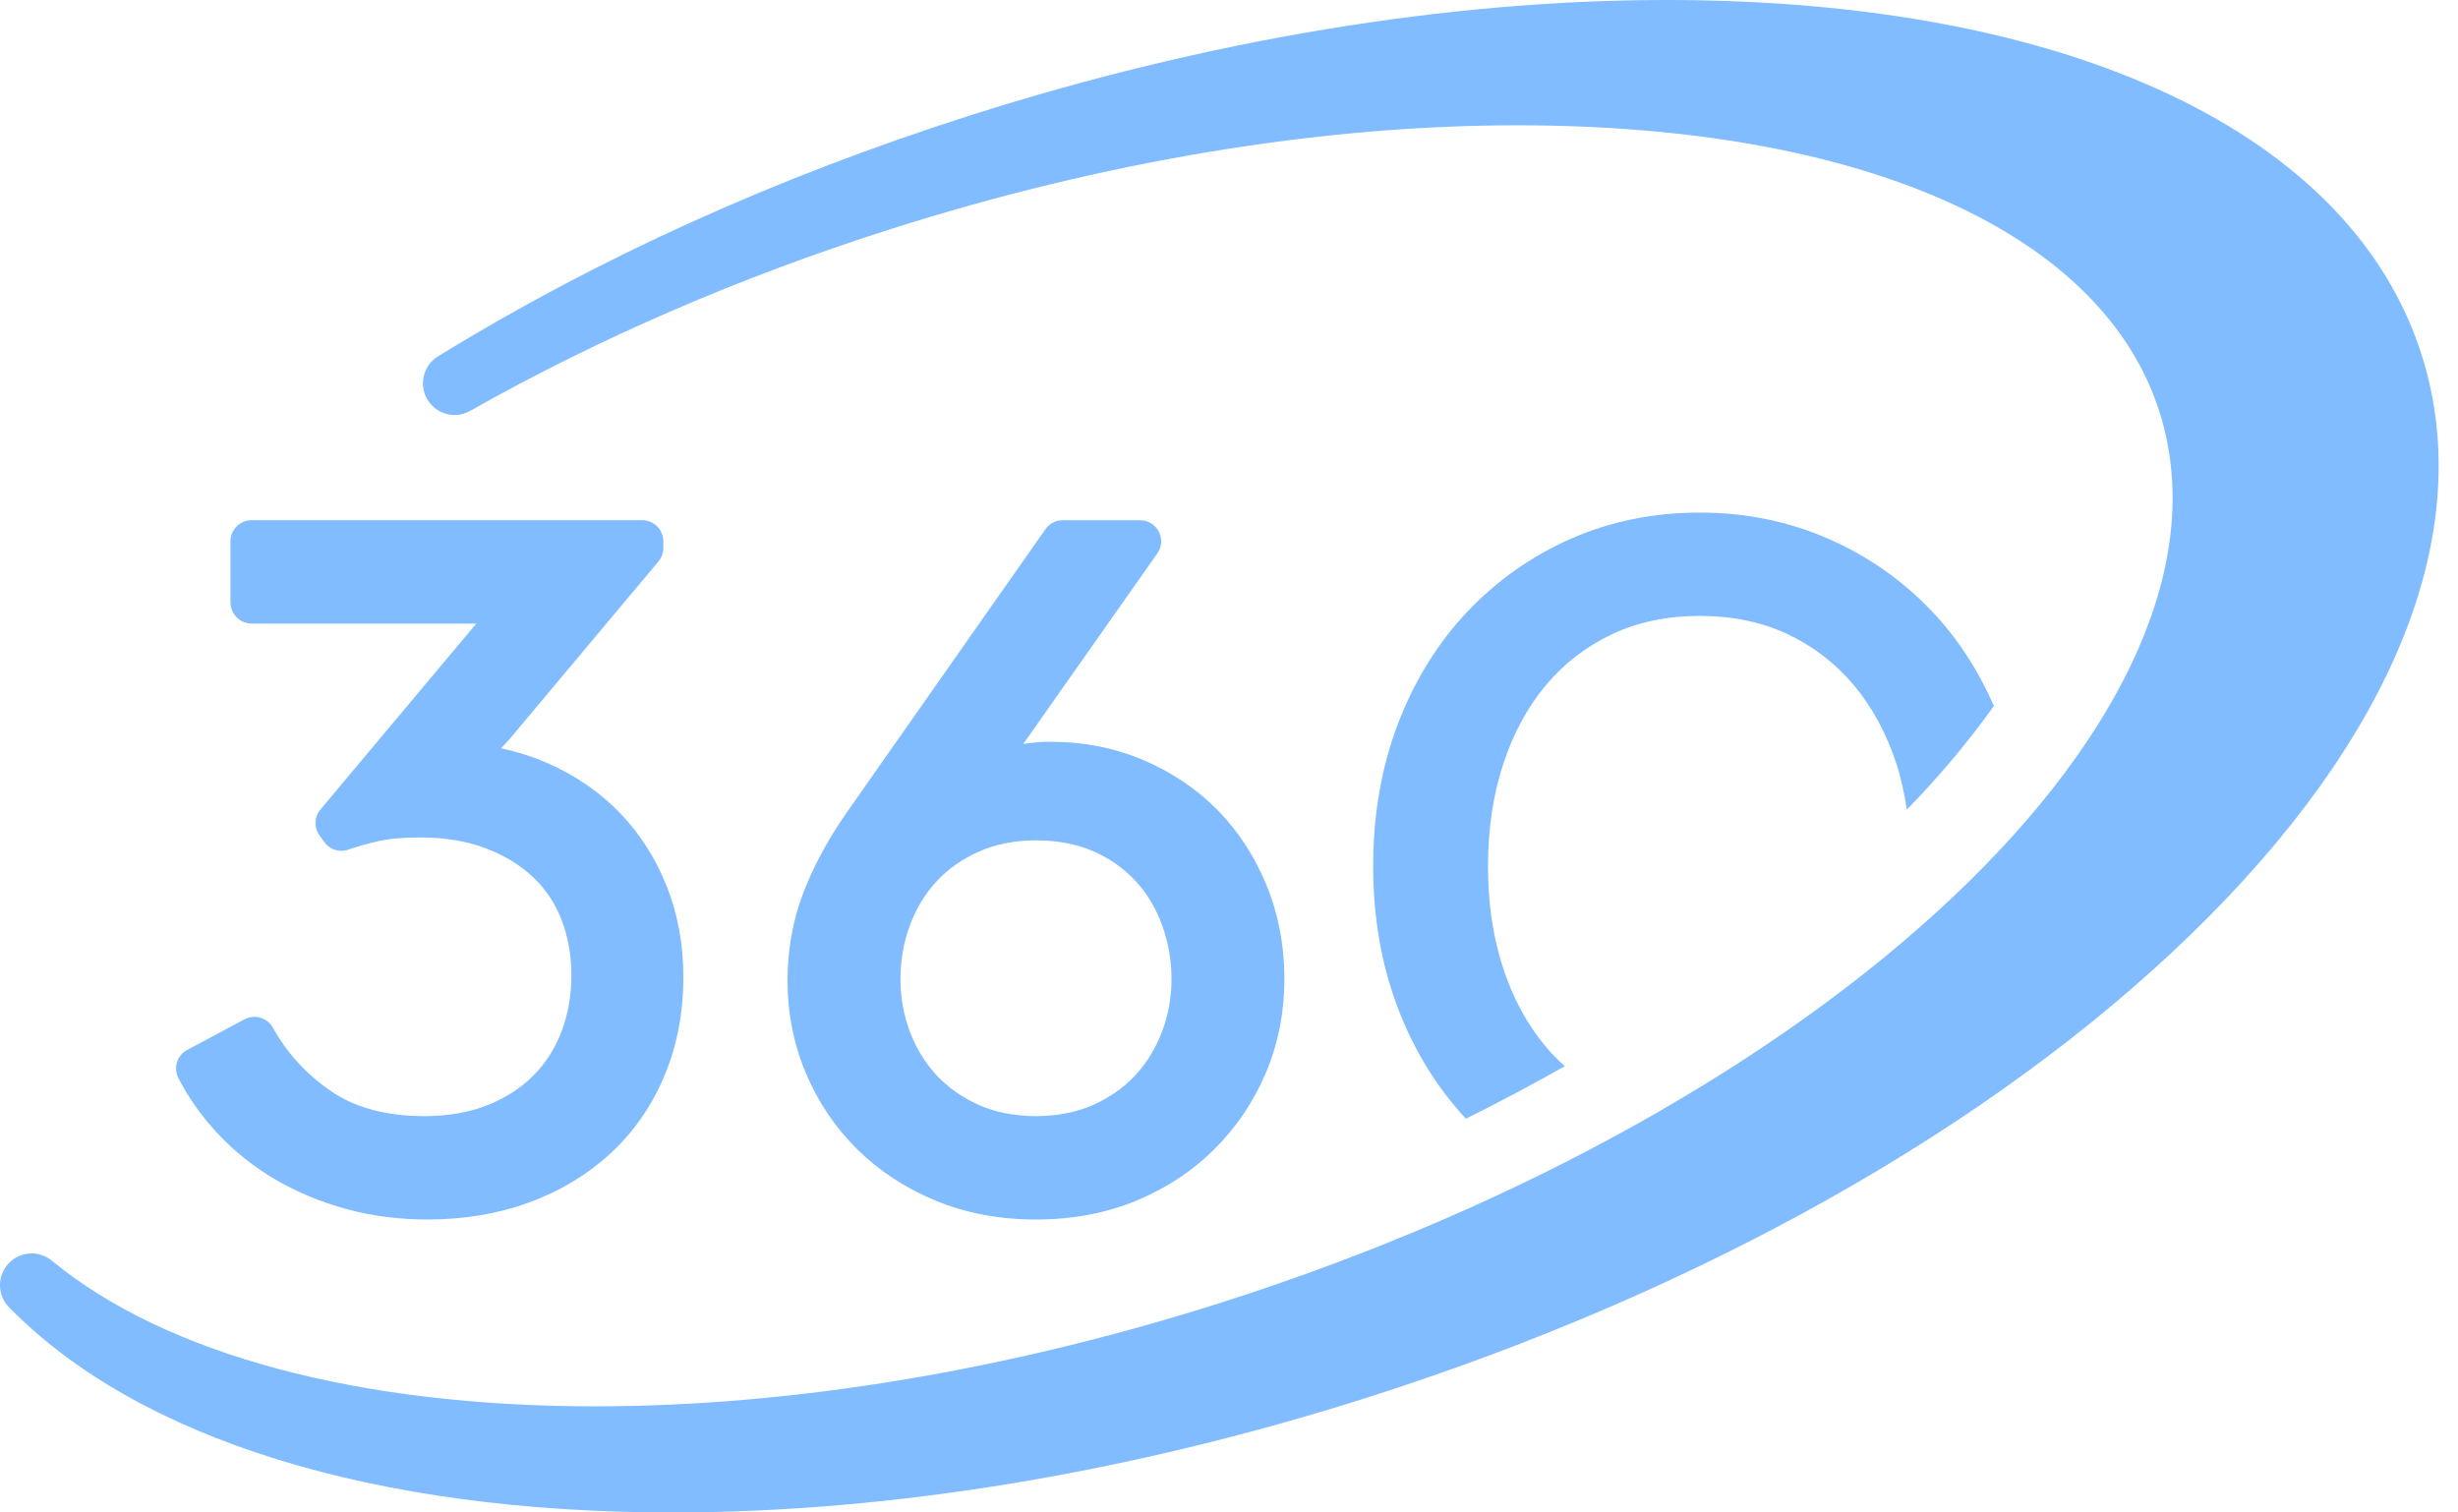
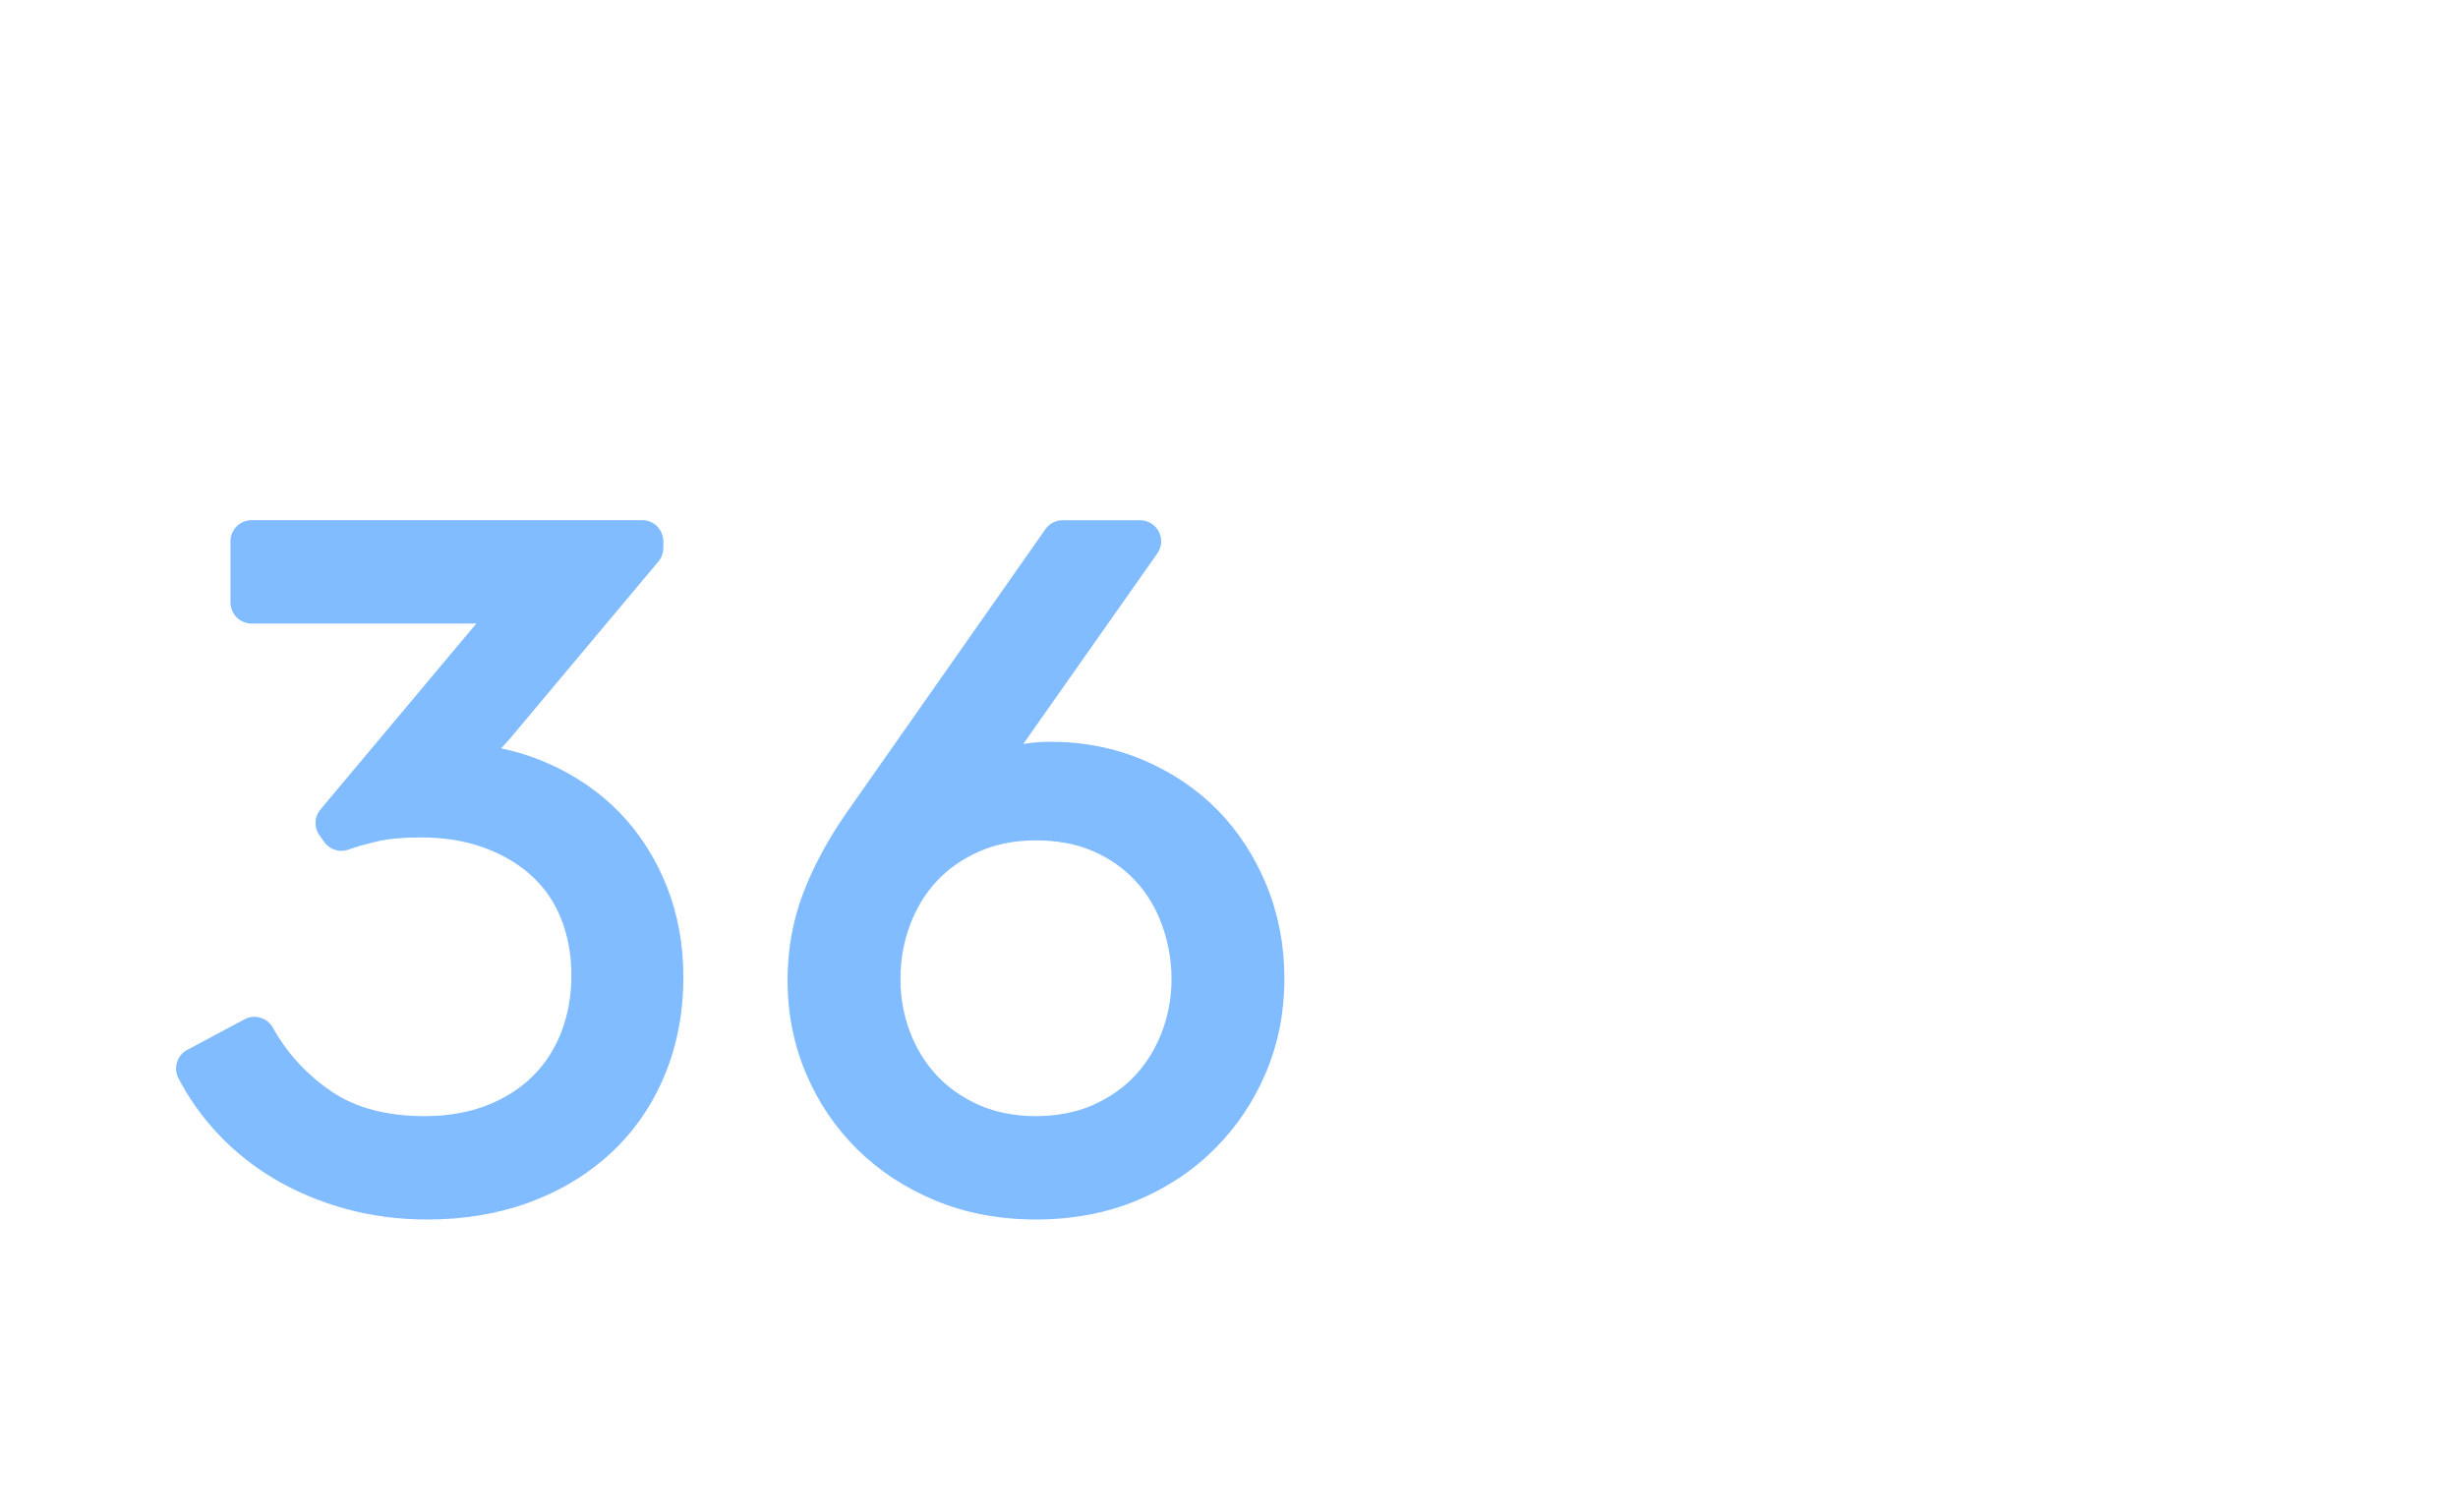
<svg xmlns="http://www.w3.org/2000/svg" width="52" height="32" viewBox="0 0 52 32" fill="none">
-   <path d="M51.248 7.563C49.784 2.828 43.804 0 35.253 0C30.632 0 25.546 0.842 20.543 2.436C16.433 3.745 12.639 5.462 9.266 7.54C8.956 7.731 8.856 8.136 9.04 8.451C9.227 8.766 9.631 8.873 9.947 8.693C12.665 7.156 15.654 5.862 18.836 4.849C23.352 3.411 27.936 2.651 32.093 2.651C39.429 2.651 44.516 4.933 45.698 8.758C47.633 15.019 38.727 23.453 25.845 27.557C21.33 28.996 16.747 29.755 12.591 29.755C7.591 29.755 3.508 28.662 1.096 26.672C0.821 26.446 0.417 26.475 0.177 26.737C-0.065 27 -0.058 27.404 0.191 27.659C2.934 30.459 7.918 32 14.231 32C18.852 32 23.938 31.158 28.941 29.564C35.946 27.333 42.119 23.864 46.322 19.796C50.645 15.613 52.393 11.269 51.248 7.563Z" fill="#80BCFF" />
  <path d="M13.109 17.194C12.685 16.757 12.173 16.405 11.582 16.146C11.272 16.01 10.944 15.906 10.6 15.833C10.656 15.773 10.715 15.709 10.778 15.64L13.928 11.881C13.996 11.801 14.033 11.7 14.033 11.594V11.453C14.033 11.206 13.833 11.006 13.586 11.006H5.323C5.076 11.006 4.876 11.206 4.876 11.453V12.745C4.876 12.992 5.076 13.193 5.323 13.193H10.077L6.779 17.127C6.649 17.282 6.639 17.507 6.758 17.673L6.859 17.814C6.974 17.977 7.185 18.044 7.371 17.976C7.546 17.913 7.756 17.854 7.998 17.798C8.227 17.745 8.53 17.718 8.899 17.718C9.407 17.718 9.868 17.794 10.267 17.945C10.66 18.092 10.997 18.295 11.269 18.551C11.539 18.805 11.738 19.099 11.876 19.452C12.016 19.809 12.088 20.207 12.088 20.636C12.088 21.066 12.016 21.469 11.876 21.834C11.737 22.192 11.536 22.506 11.277 22.763C11.02 23.022 10.695 23.23 10.311 23.383C9.92 23.537 9.472 23.615 8.979 23.615C8.184 23.615 7.524 23.44 7.017 23.096C6.493 22.741 6.074 22.285 5.773 21.744C5.655 21.531 5.388 21.451 5.172 21.567L3.961 22.213C3.746 22.327 3.662 22.594 3.774 22.811C3.994 23.238 4.281 23.639 4.623 24.002C4.968 24.368 5.372 24.689 5.823 24.954C6.273 25.218 6.774 25.428 7.314 25.577C7.858 25.726 8.438 25.802 9.04 25.802C9.818 25.802 10.543 25.68 11.194 25.441C11.854 25.199 12.434 24.848 12.92 24.399C13.409 23.946 13.793 23.393 14.057 22.759C14.322 22.131 14.457 21.426 14.457 20.667C14.457 19.982 14.338 19.335 14.102 18.744C13.866 18.153 13.533 17.632 13.109 17.194Z" fill="#80BCFF" />
  <path d="M25.76 17.141C25.324 16.697 24.796 16.342 24.193 16.084C23.587 15.825 22.924 15.694 22.219 15.694C22.029 15.694 21.838 15.709 21.647 15.741L24.483 11.71C24.58 11.575 24.593 11.395 24.515 11.247C24.438 11.099 24.285 11.007 24.118 11.007H22.481C22.336 11.007 22.2 11.078 22.116 11.197L17.892 17.22C17.509 17.774 17.207 18.337 16.994 18.891C16.773 19.466 16.661 20.091 16.661 20.748C16.661 21.439 16.792 22.099 17.05 22.709C17.308 23.32 17.674 23.862 18.139 24.32C18.601 24.776 19.159 25.141 19.797 25.404C20.433 25.668 21.148 25.802 21.916 25.802C22.686 25.802 23.399 25.668 24.038 25.404C24.675 25.14 25.235 24.771 25.696 24.308C26.16 23.846 26.526 23.301 26.783 22.69C27.041 22.079 27.172 21.413 27.172 20.709C27.172 20.007 27.045 19.342 26.795 18.731C26.543 18.119 26.195 17.585 25.76 17.141ZM21.915 17.78C22.376 17.78 22.787 17.86 23.139 18.015C23.49 18.171 23.79 18.384 24.031 18.648C24.274 18.913 24.46 19.227 24.587 19.582C24.718 19.944 24.784 20.325 24.784 20.718C24.784 21.107 24.715 21.483 24.58 21.836C24.446 22.186 24.256 22.494 24.014 22.755C23.774 23.013 23.473 23.223 23.119 23.381C22.416 23.693 21.414 23.693 20.713 23.381C20.36 23.223 20.059 23.012 19.818 22.755C19.576 22.494 19.384 22.185 19.252 21.836C19.117 21.483 19.05 21.107 19.05 20.718C19.05 20.316 19.117 19.928 19.253 19.568C19.386 19.213 19.576 18.901 19.819 18.641C20.058 18.383 20.359 18.173 20.713 18.016C21.065 17.86 21.469 17.78 21.915 17.78Z" fill="#80BCFF" />
-   <path d="M32.707 22.152C32.314 21.685 32.009 21.123 31.8 20.485C31.586 19.838 31.479 19.111 31.479 18.323C31.479 17.548 31.586 16.824 31.8 16.17C32.01 15.525 32.314 14.961 32.707 14.493C33.095 14.032 33.567 13.67 34.109 13.415C34.655 13.16 35.277 13.031 35.962 13.031C36.646 13.031 37.268 13.16 37.812 13.415C38.356 13.669 38.827 14.032 39.216 14.493C39.607 14.96 39.913 15.525 40.123 16.17C40.221 16.473 40.288 16.797 40.341 17.13C41.045 16.405 41.658 15.672 42.182 14.935C41.849 14.181 41.417 13.509 40.881 12.945C40.257 12.284 39.514 11.763 38.674 11.397C37.834 11.03 36.922 10.845 35.961 10.845C34.984 10.845 34.068 11.03 33.235 11.398C32.403 11.763 31.665 12.284 31.04 12.945C30.416 13.605 29.922 14.402 29.574 15.315C29.226 16.224 29.05 17.236 29.05 18.323C29.05 19.41 29.226 20.422 29.574 21.331C29.917 22.229 30.402 23.014 31.012 23.669C31.733 23.311 32.429 22.94 33.104 22.558C32.966 22.432 32.831 22.299 32.707 22.152Z" fill="#80BCFF" />
</svg>